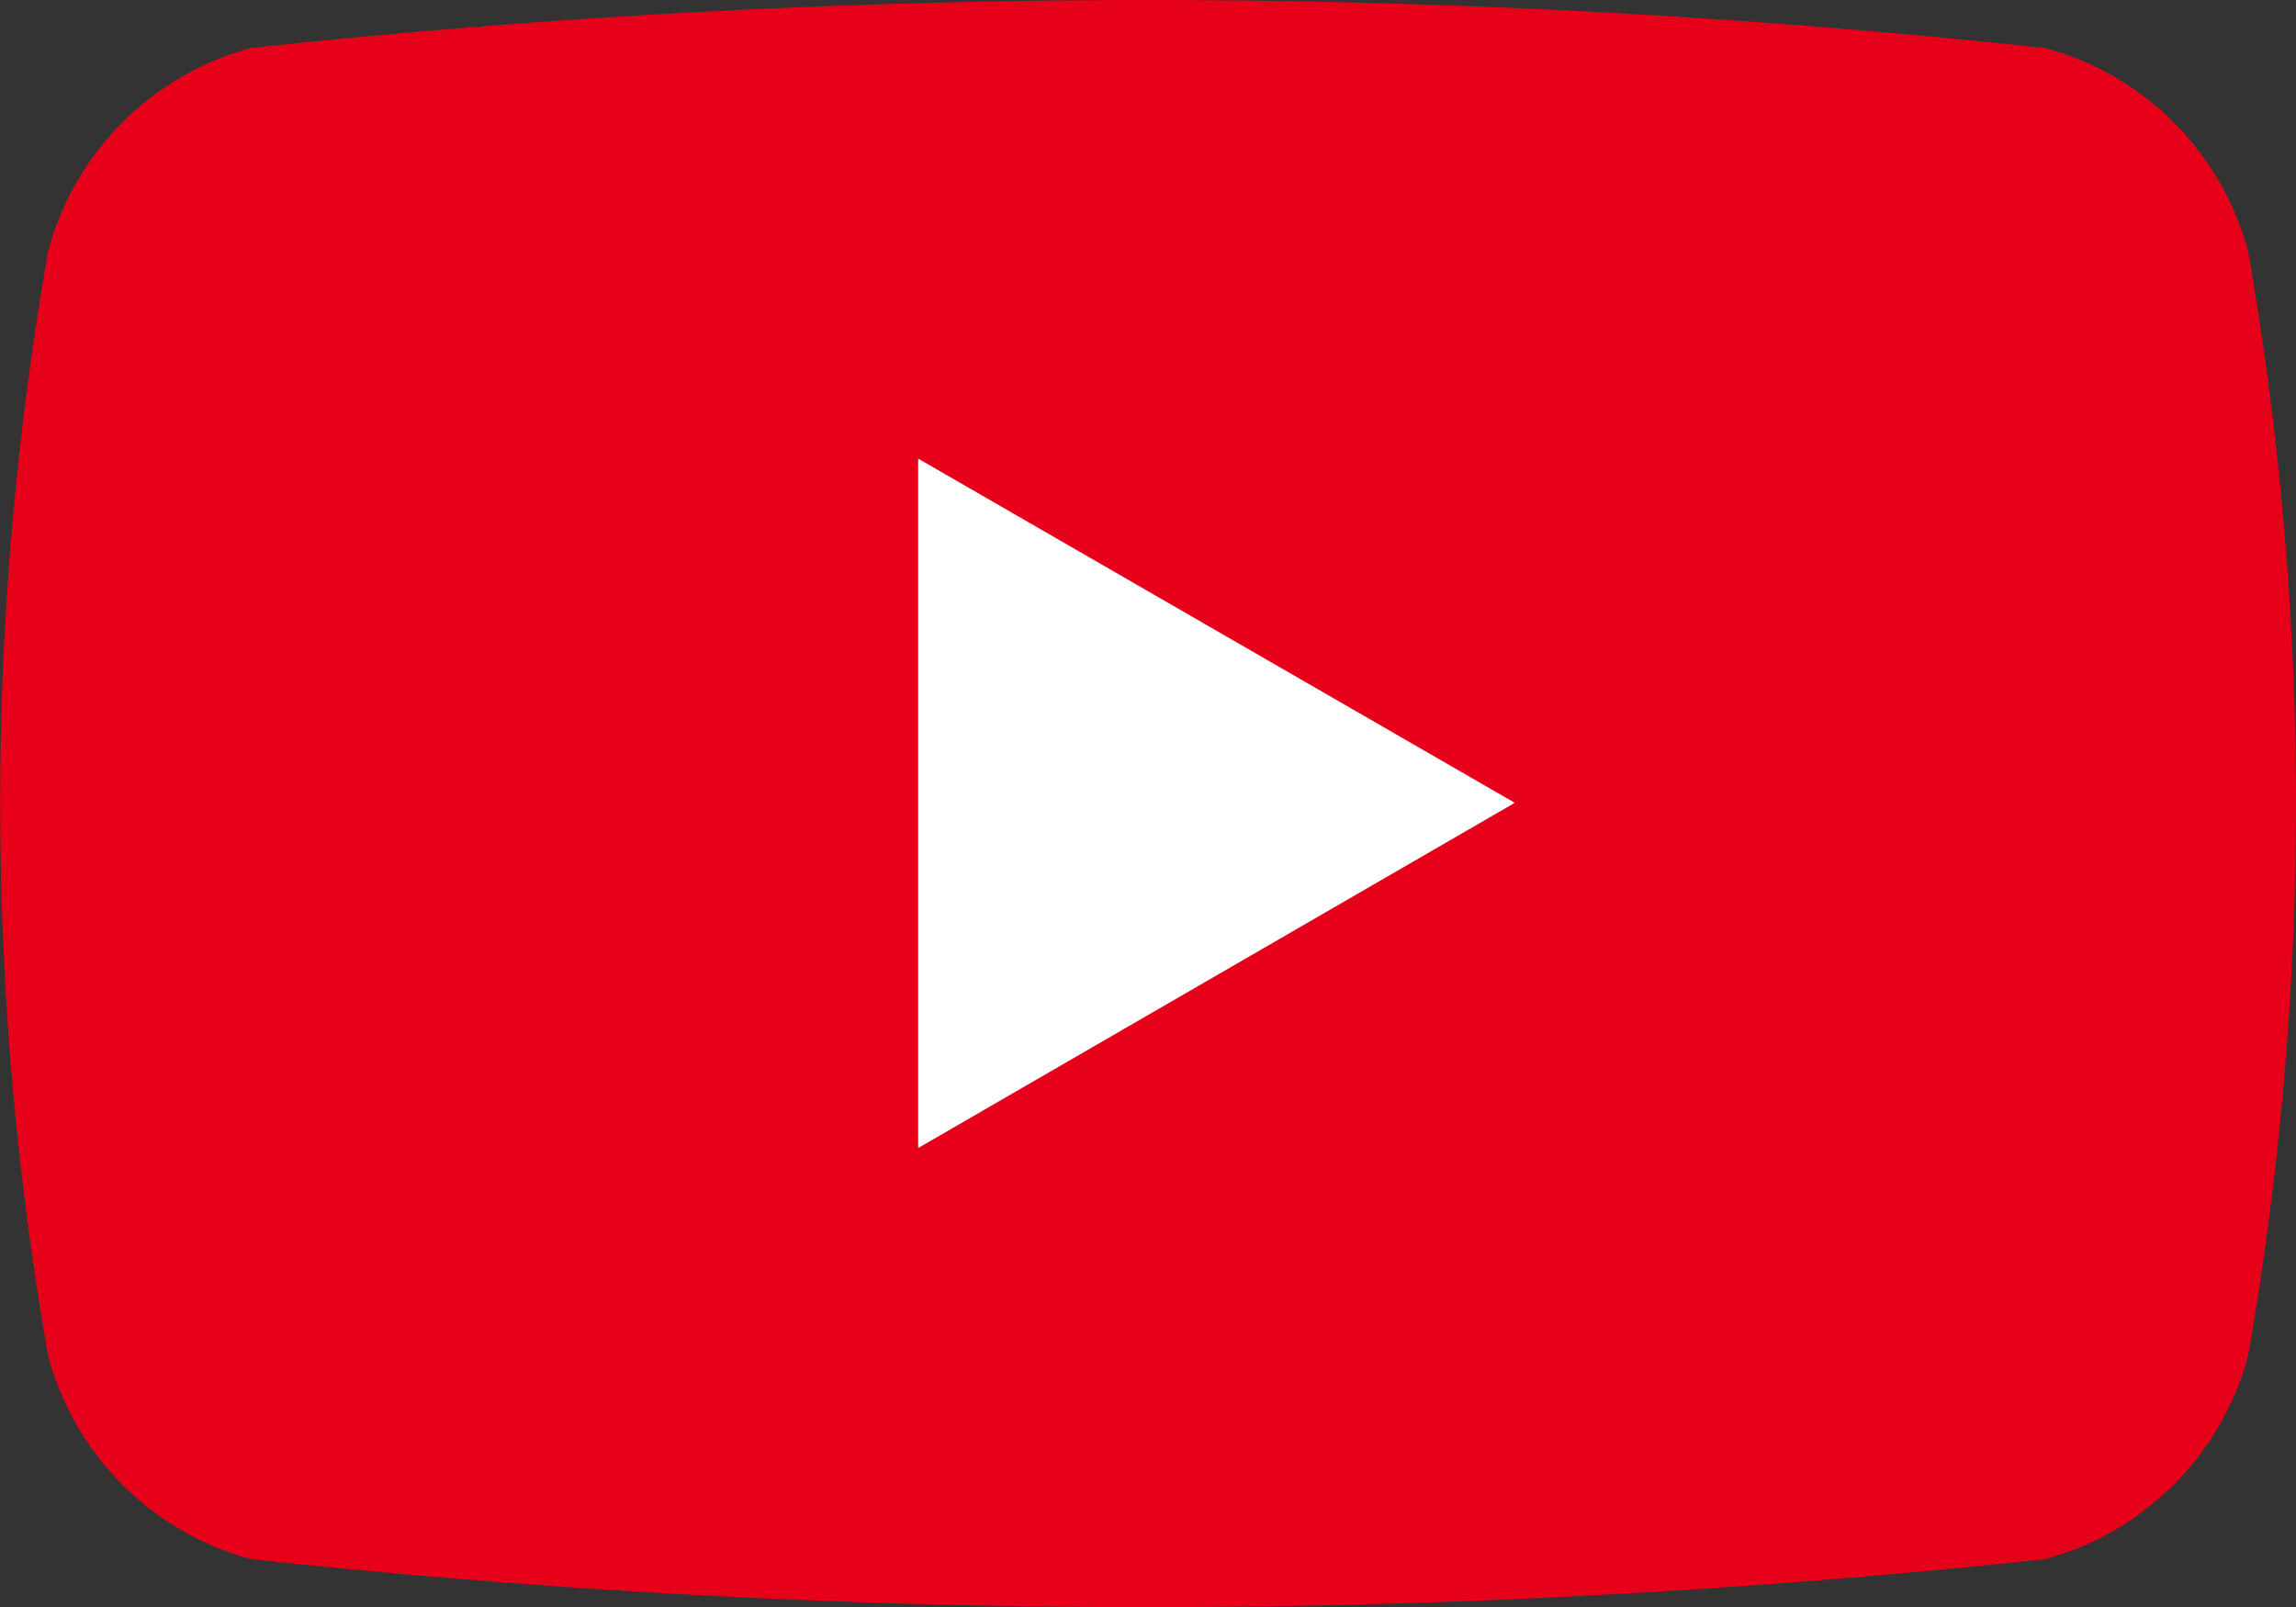
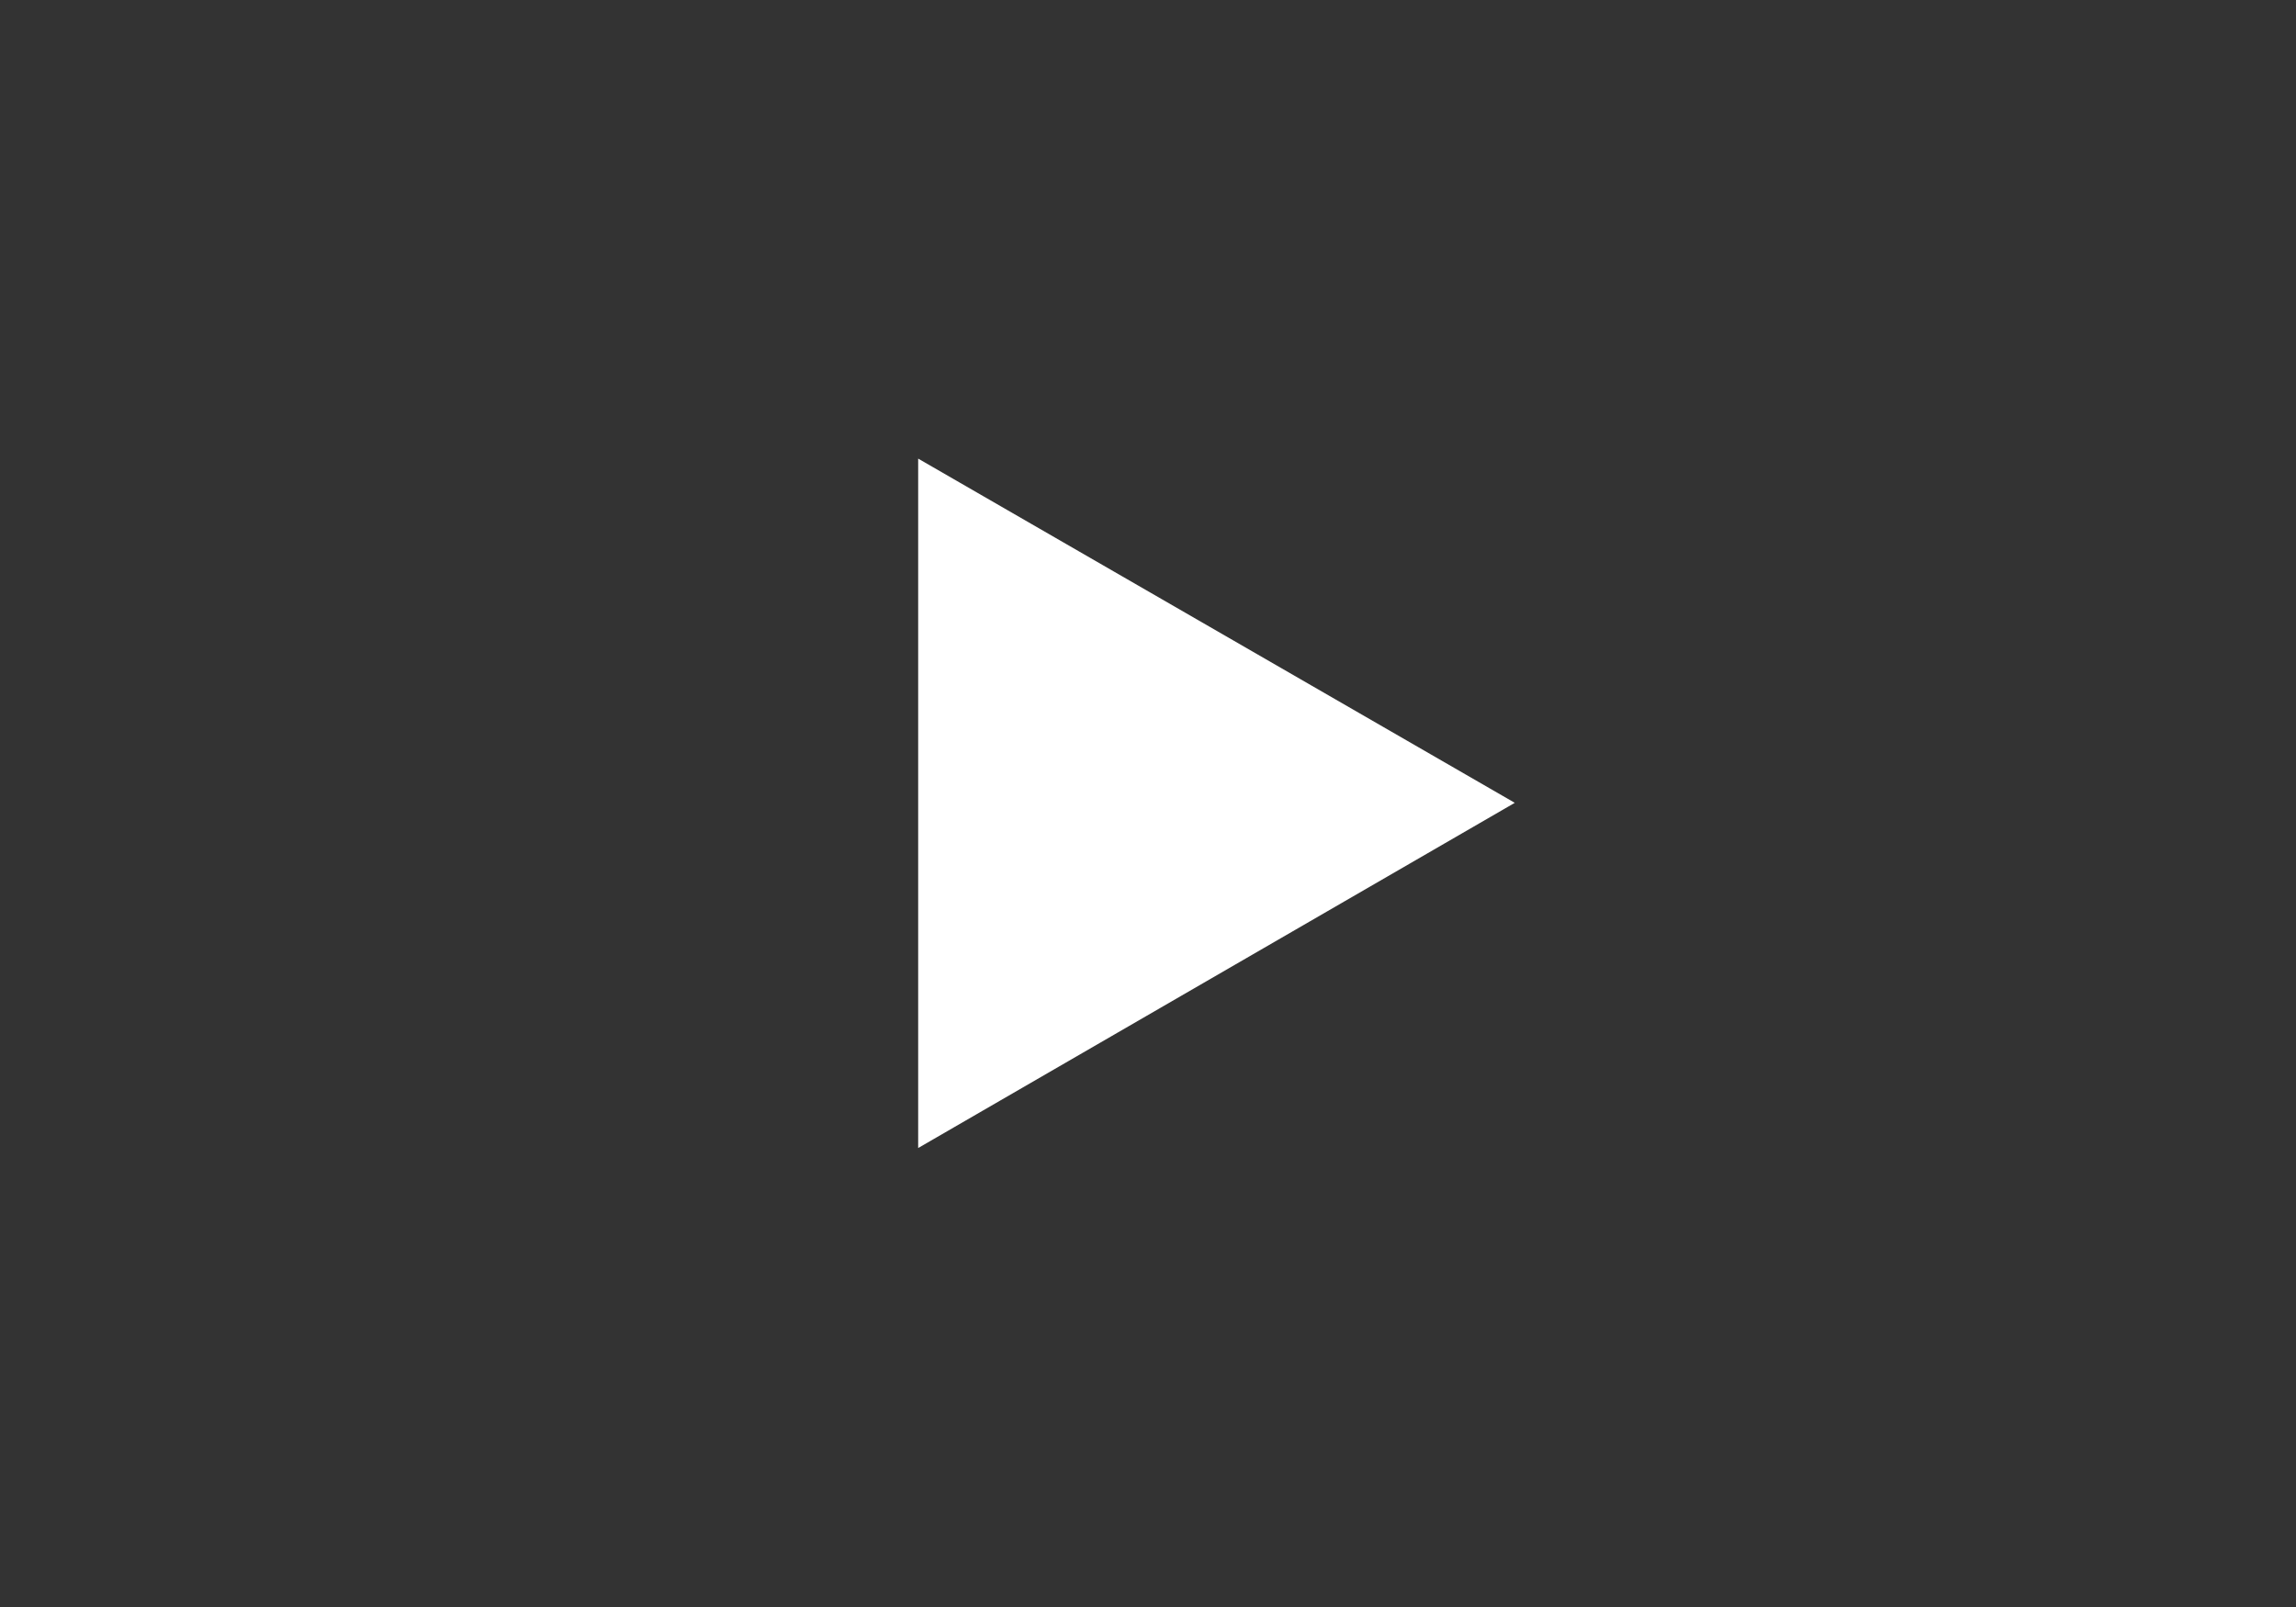
<svg xmlns="http://www.w3.org/2000/svg" id="Group_374" data-name="Group 374" width="13.966" height="9.777" viewBox="0 0 13.966 9.777">
  <rect x="0" y="0" width="13.966" height="9.777" fill="#333333" stroke="none" />
-   <path id="Path_596" data-name="Path 596" d="M1225.85,6715.082a1.748,1.748,0,0,0-1.235-1.235,51.124,51.124,0,0,0-10.912,0,1.748,1.748,0,0,0-1.234,1.235,19.5,19.5,0,0,0,0,6.723,1.75,1.75,0,0,0,1.234,1.235,51.124,51.124,0,0,0,10.912,0,1.75,1.75,0,0,0,1.235-1.235,19.5,19.5,0,0,0,0-6.723Z" transform="translate(-1212.176 -6713.555)" fill="#e60019" />
  <path id="Path_597" data-name="Path 597" d="M1223.346,6723.333l3.629-2.1-3.629-2.094Z" transform="translate(-1217.761 -6716.349)" fill="#fff" />
</svg>